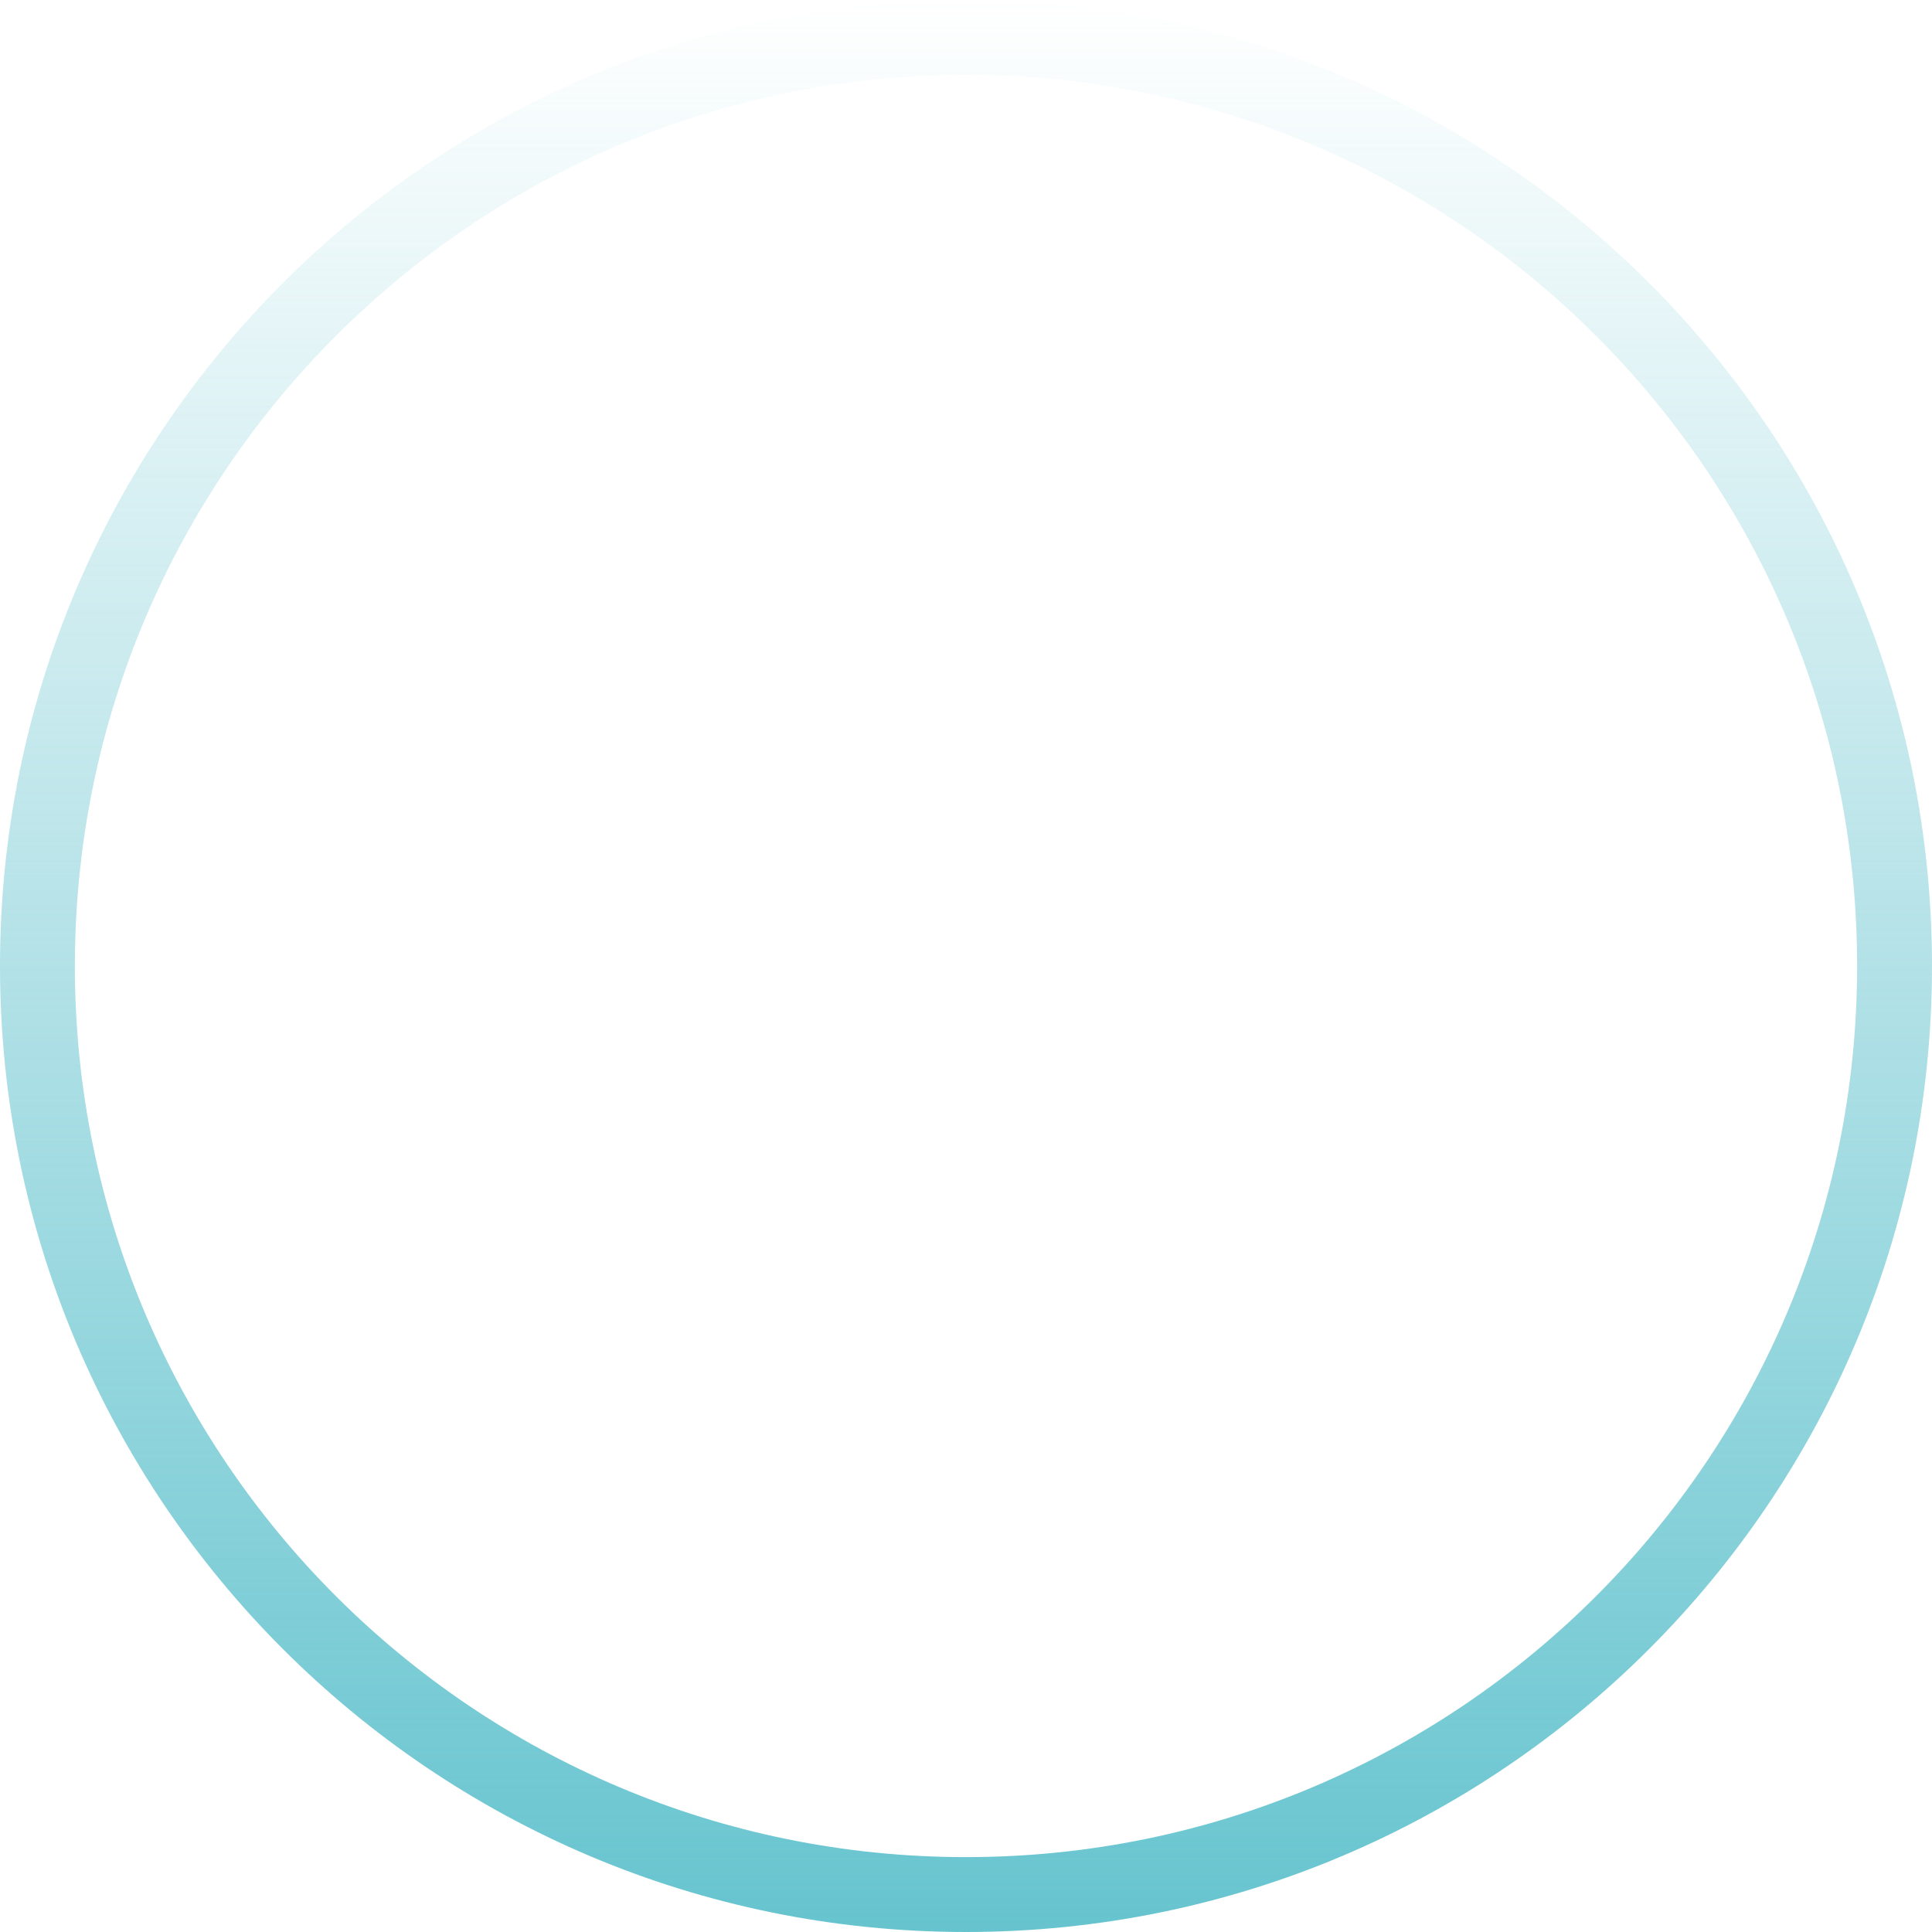
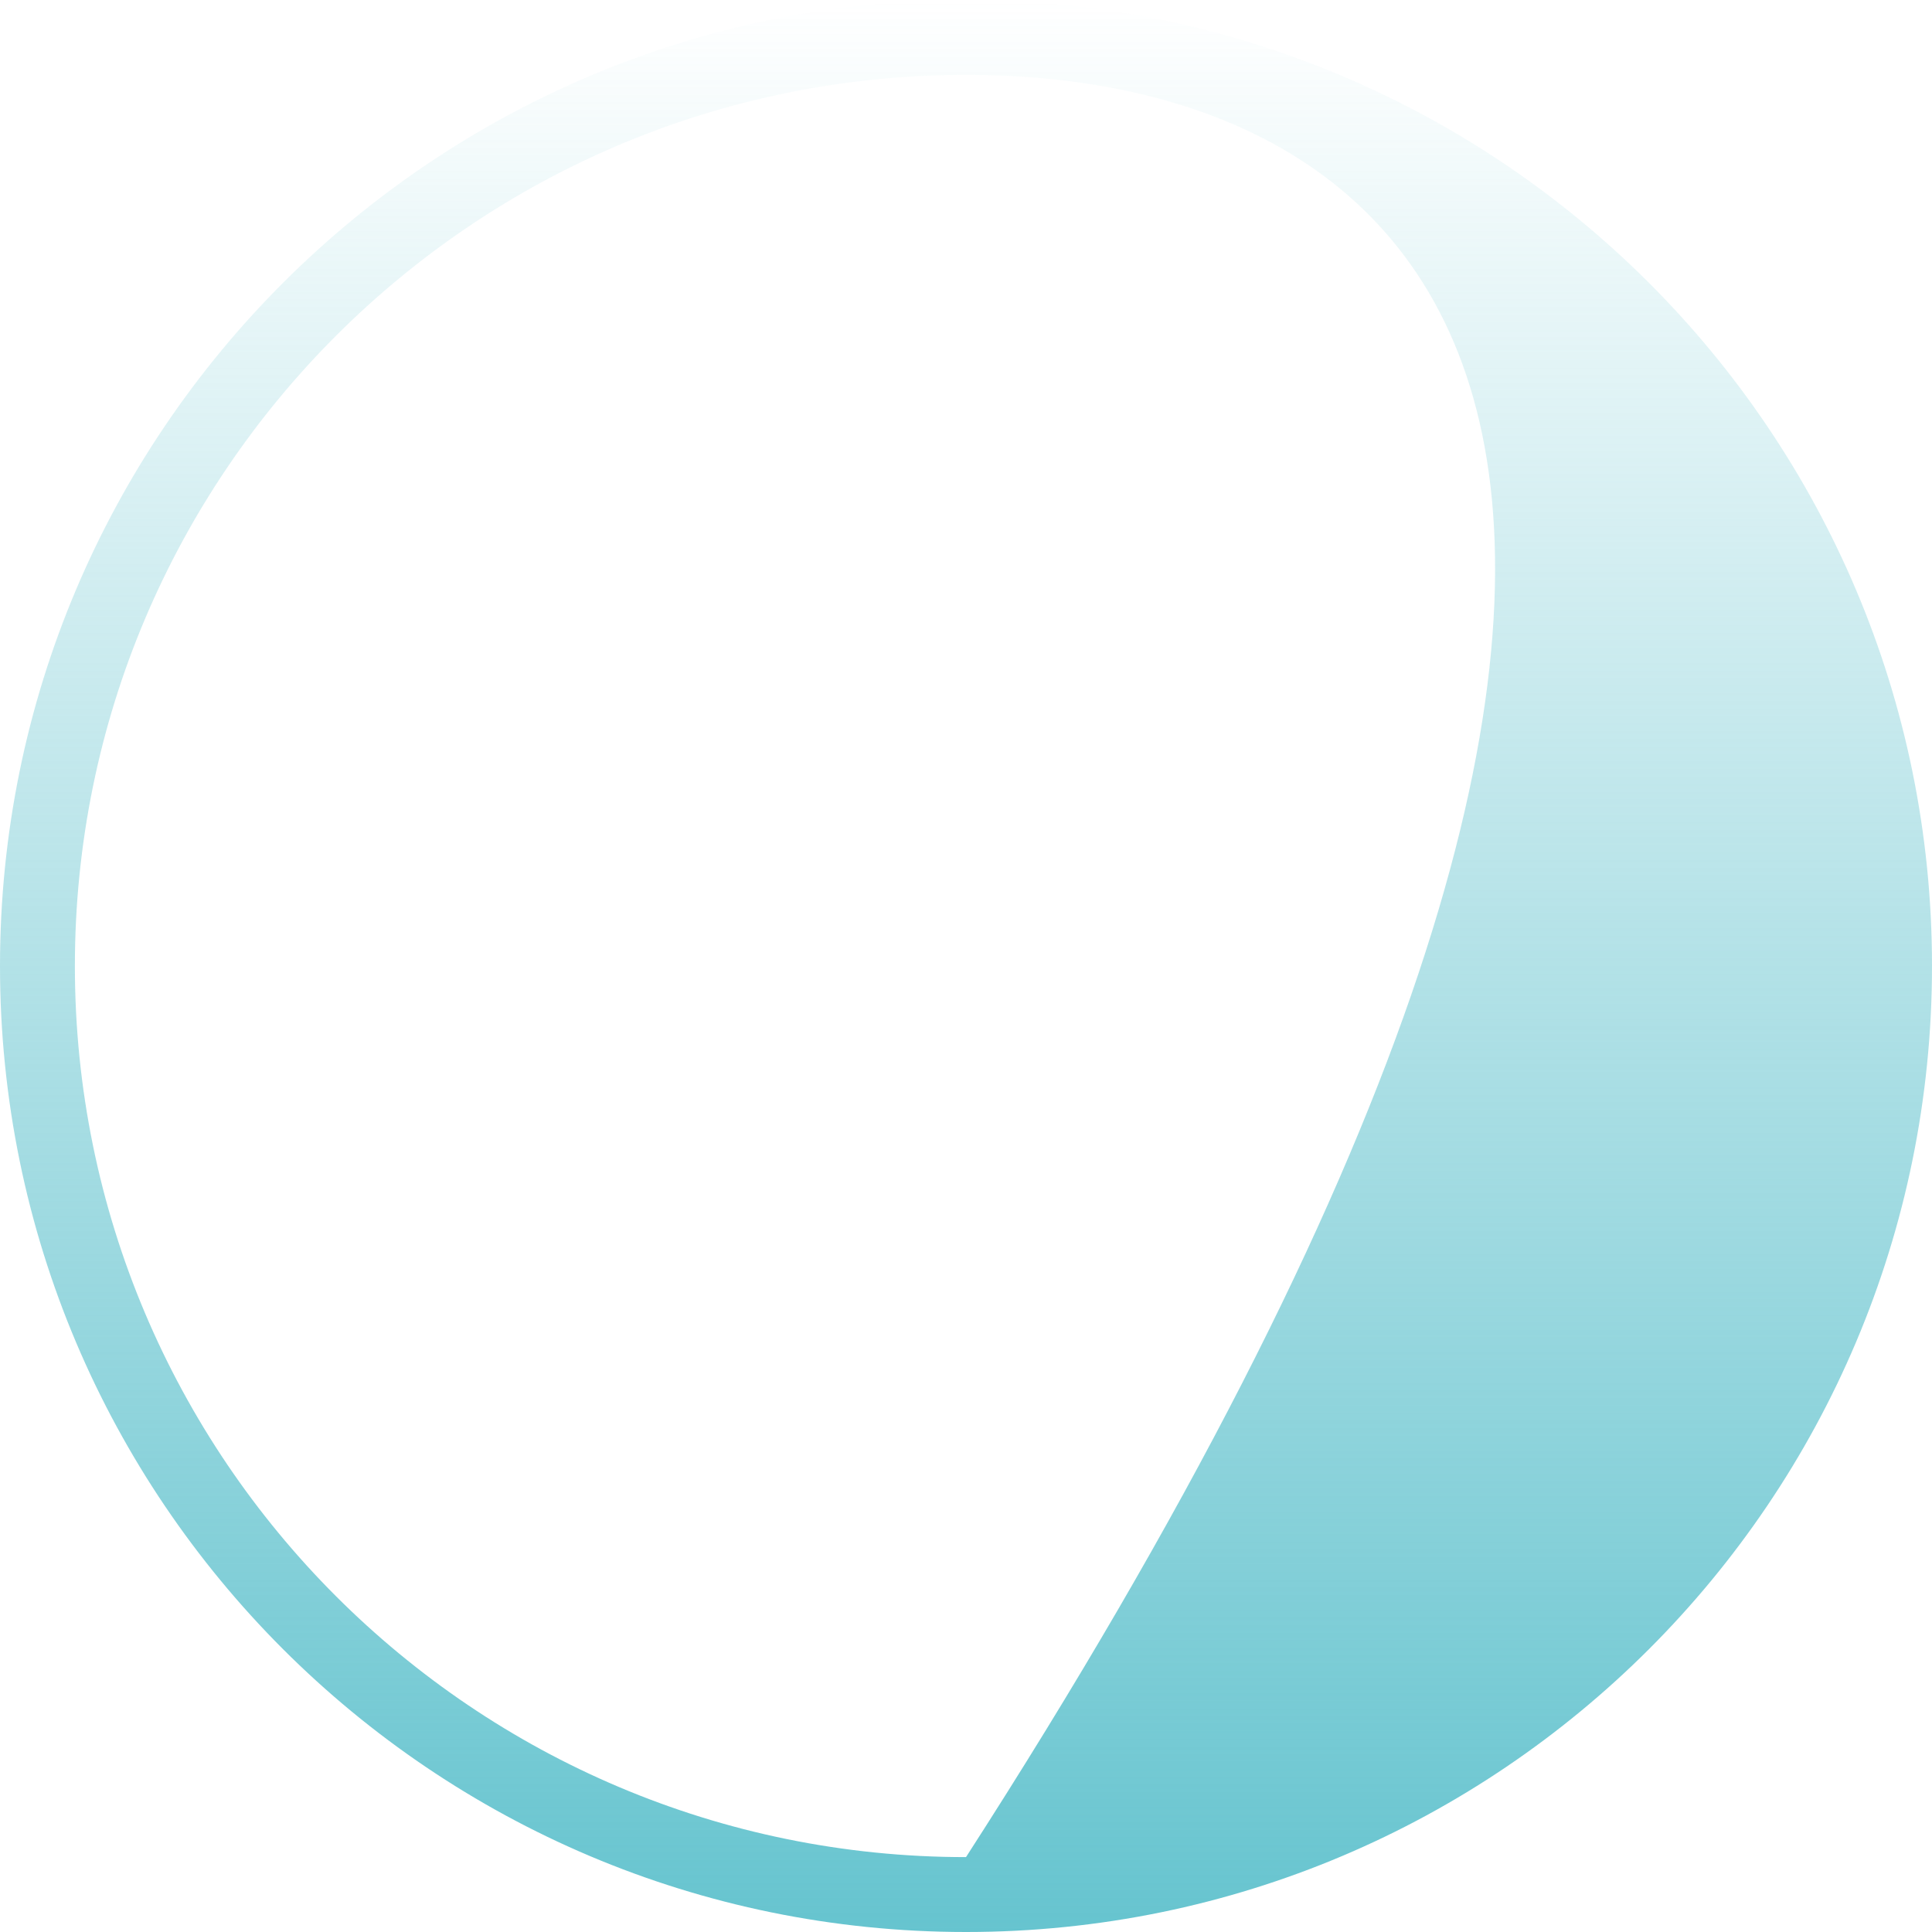
<svg xmlns="http://www.w3.org/2000/svg" width="129" height="129" viewBox="0 0 129 129" fill="none">
-   <path fill-rule="evenodd" clip-rule="evenodd" d="M64.5 124C97.361 124 124 97.361 124 64.5C124 31.639 97.361 5 64.5 5C31.639 5 5 31.639 5 64.5C5 97.361 31.639 124 64.5 124ZM64.5 129C100.122 129 129 100.122 129 64.5C129 28.878 100.122 0 64.5 0C28.878 0 0 28.878 0 64.5C0 100.122 28.878 129 64.5 129Z" fill="url(#paint0_linear_74_33)" />
+   <path fill-rule="evenodd" clip-rule="evenodd" d="M64.5 124C124 31.639 97.361 5 64.5 5C31.639 5 5 31.639 5 64.5C5 97.361 31.639 124 64.5 124ZM64.5 129C100.122 129 129 100.122 129 64.5C129 28.878 100.122 0 64.5 0C28.878 0 0 28.878 0 64.5C0 100.122 28.878 129 64.5 129Z" fill="url(#paint0_linear_74_33)" />
  <defs>
    <linearGradient id="paint0_linear_74_33" x1="64.5" y1="0" x2="64.5" y2="129" gradientUnits="userSpaceOnUse">
      <stop stop-color="#66C4CF" stop-opacity="0" />
      <stop offset="1" stop-color="#66C4CF" />
    </linearGradient>
  </defs>
</svg>